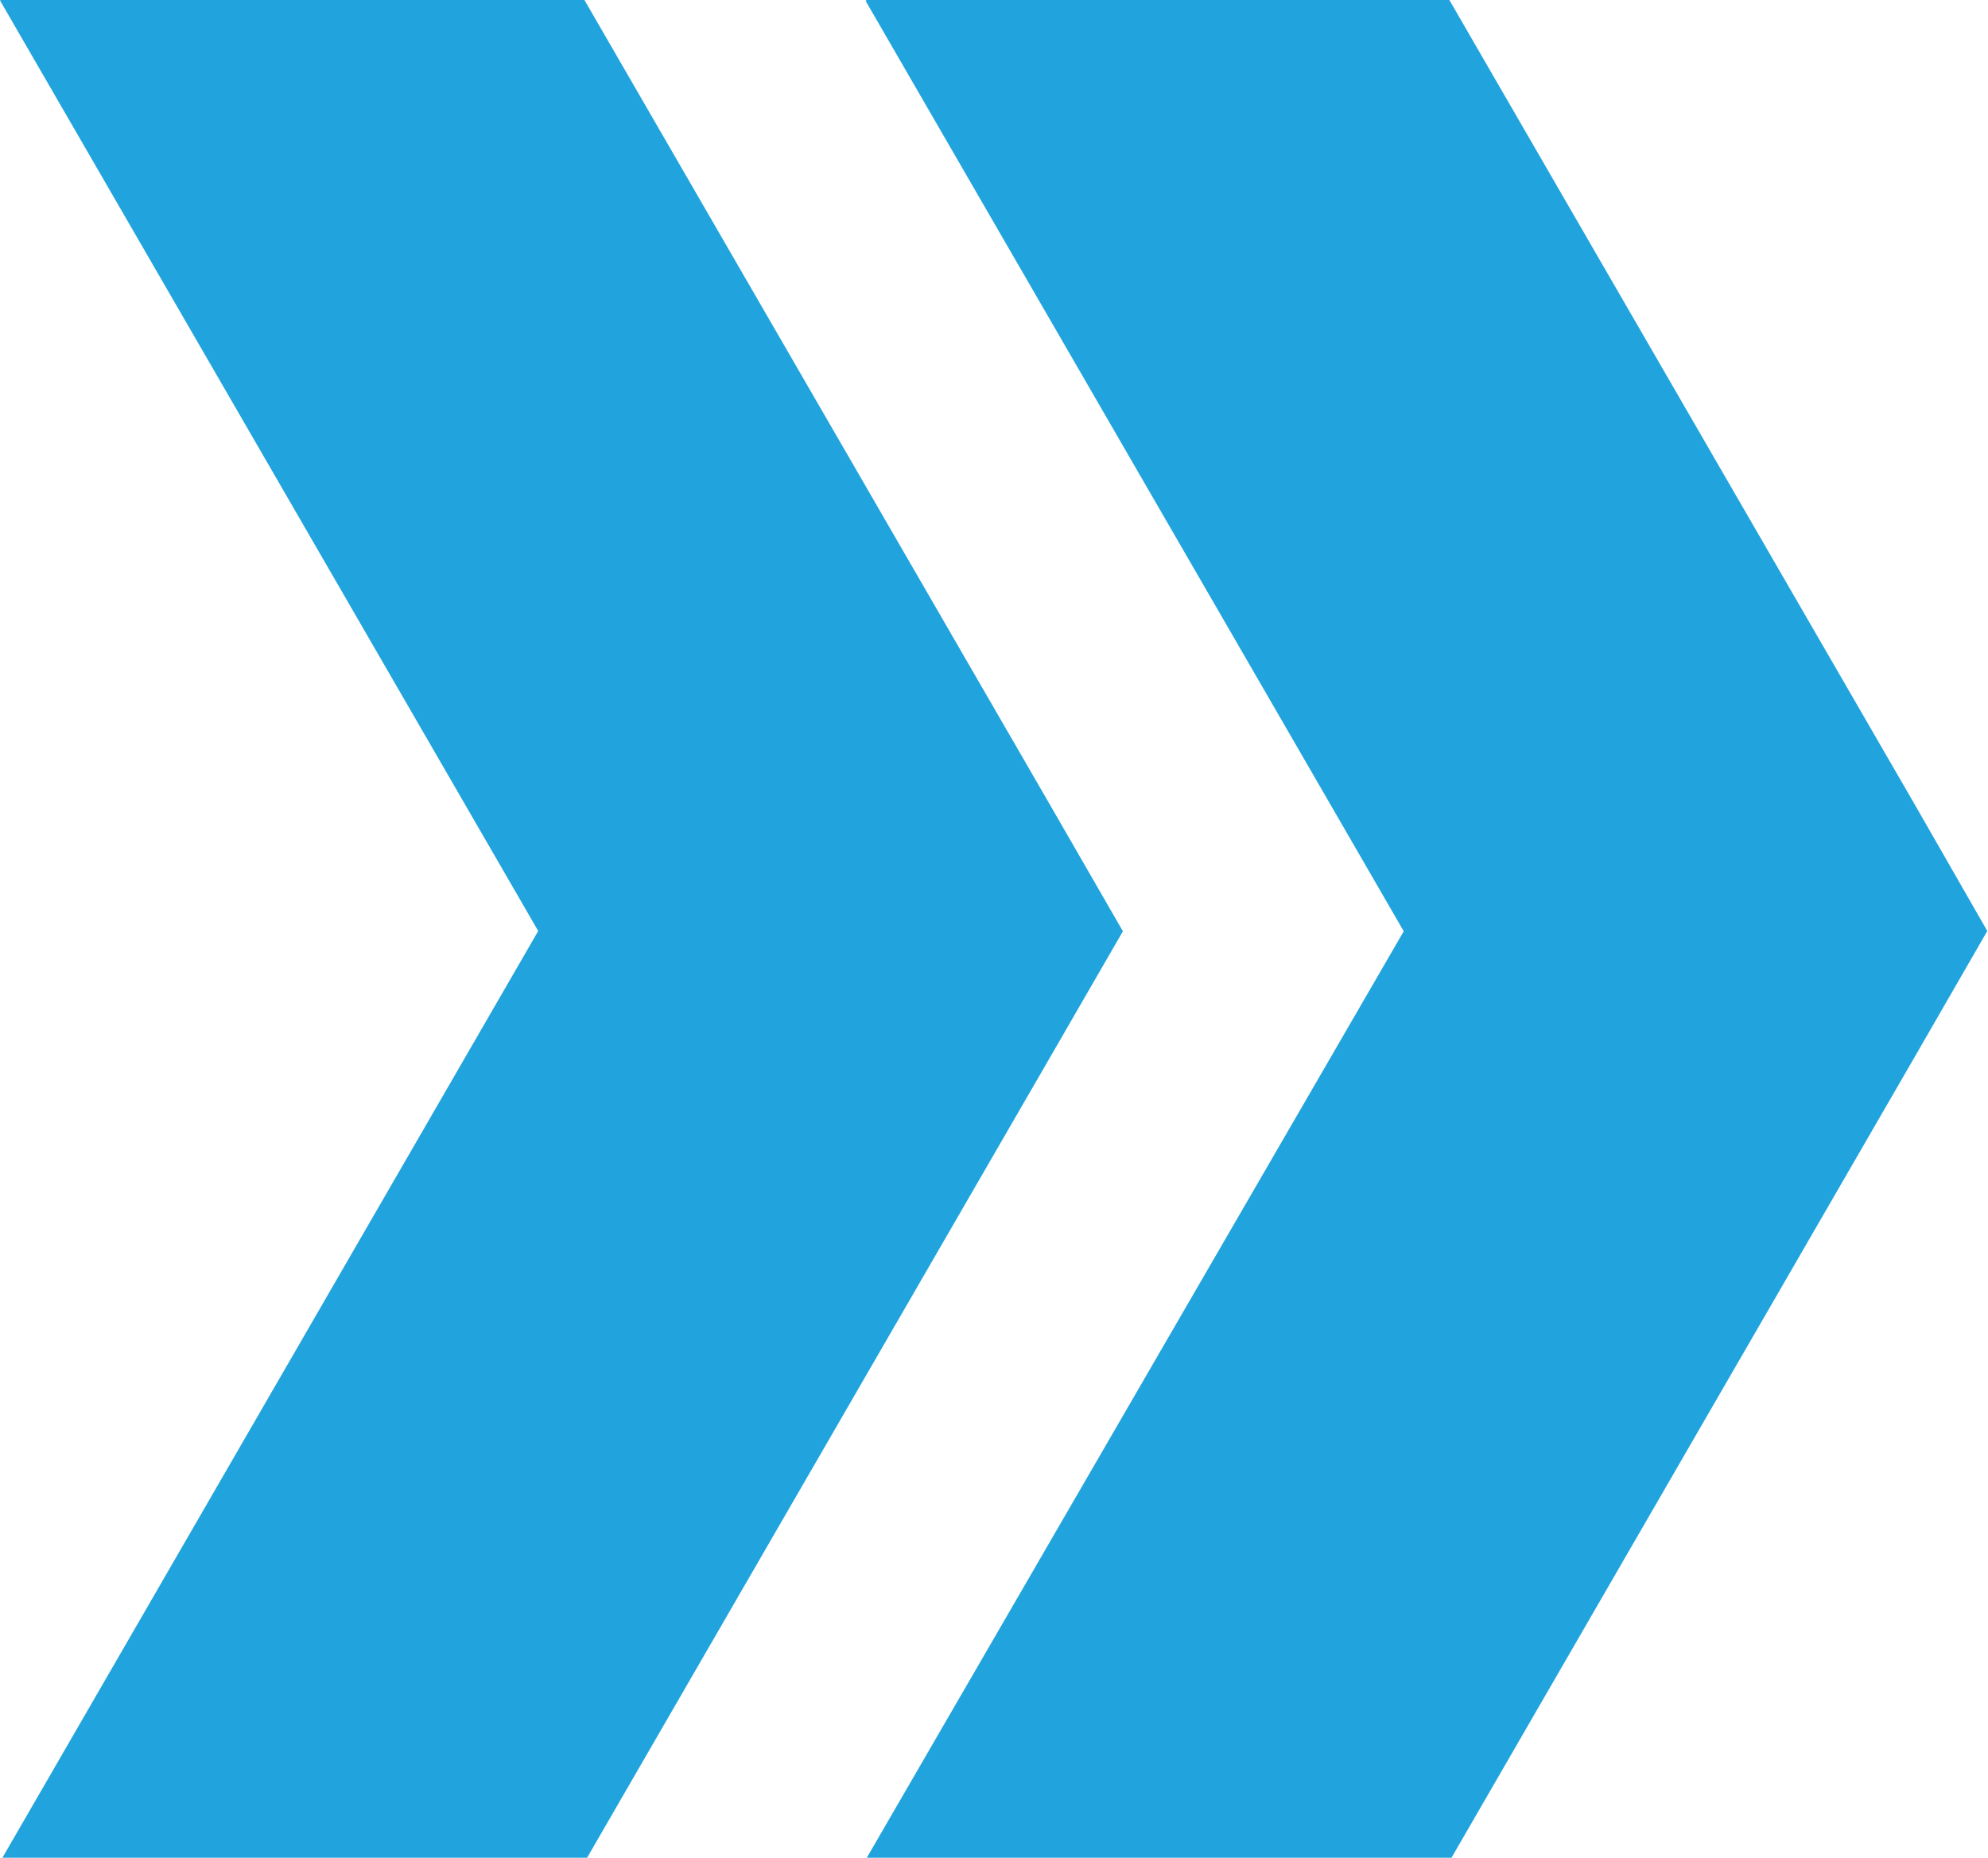
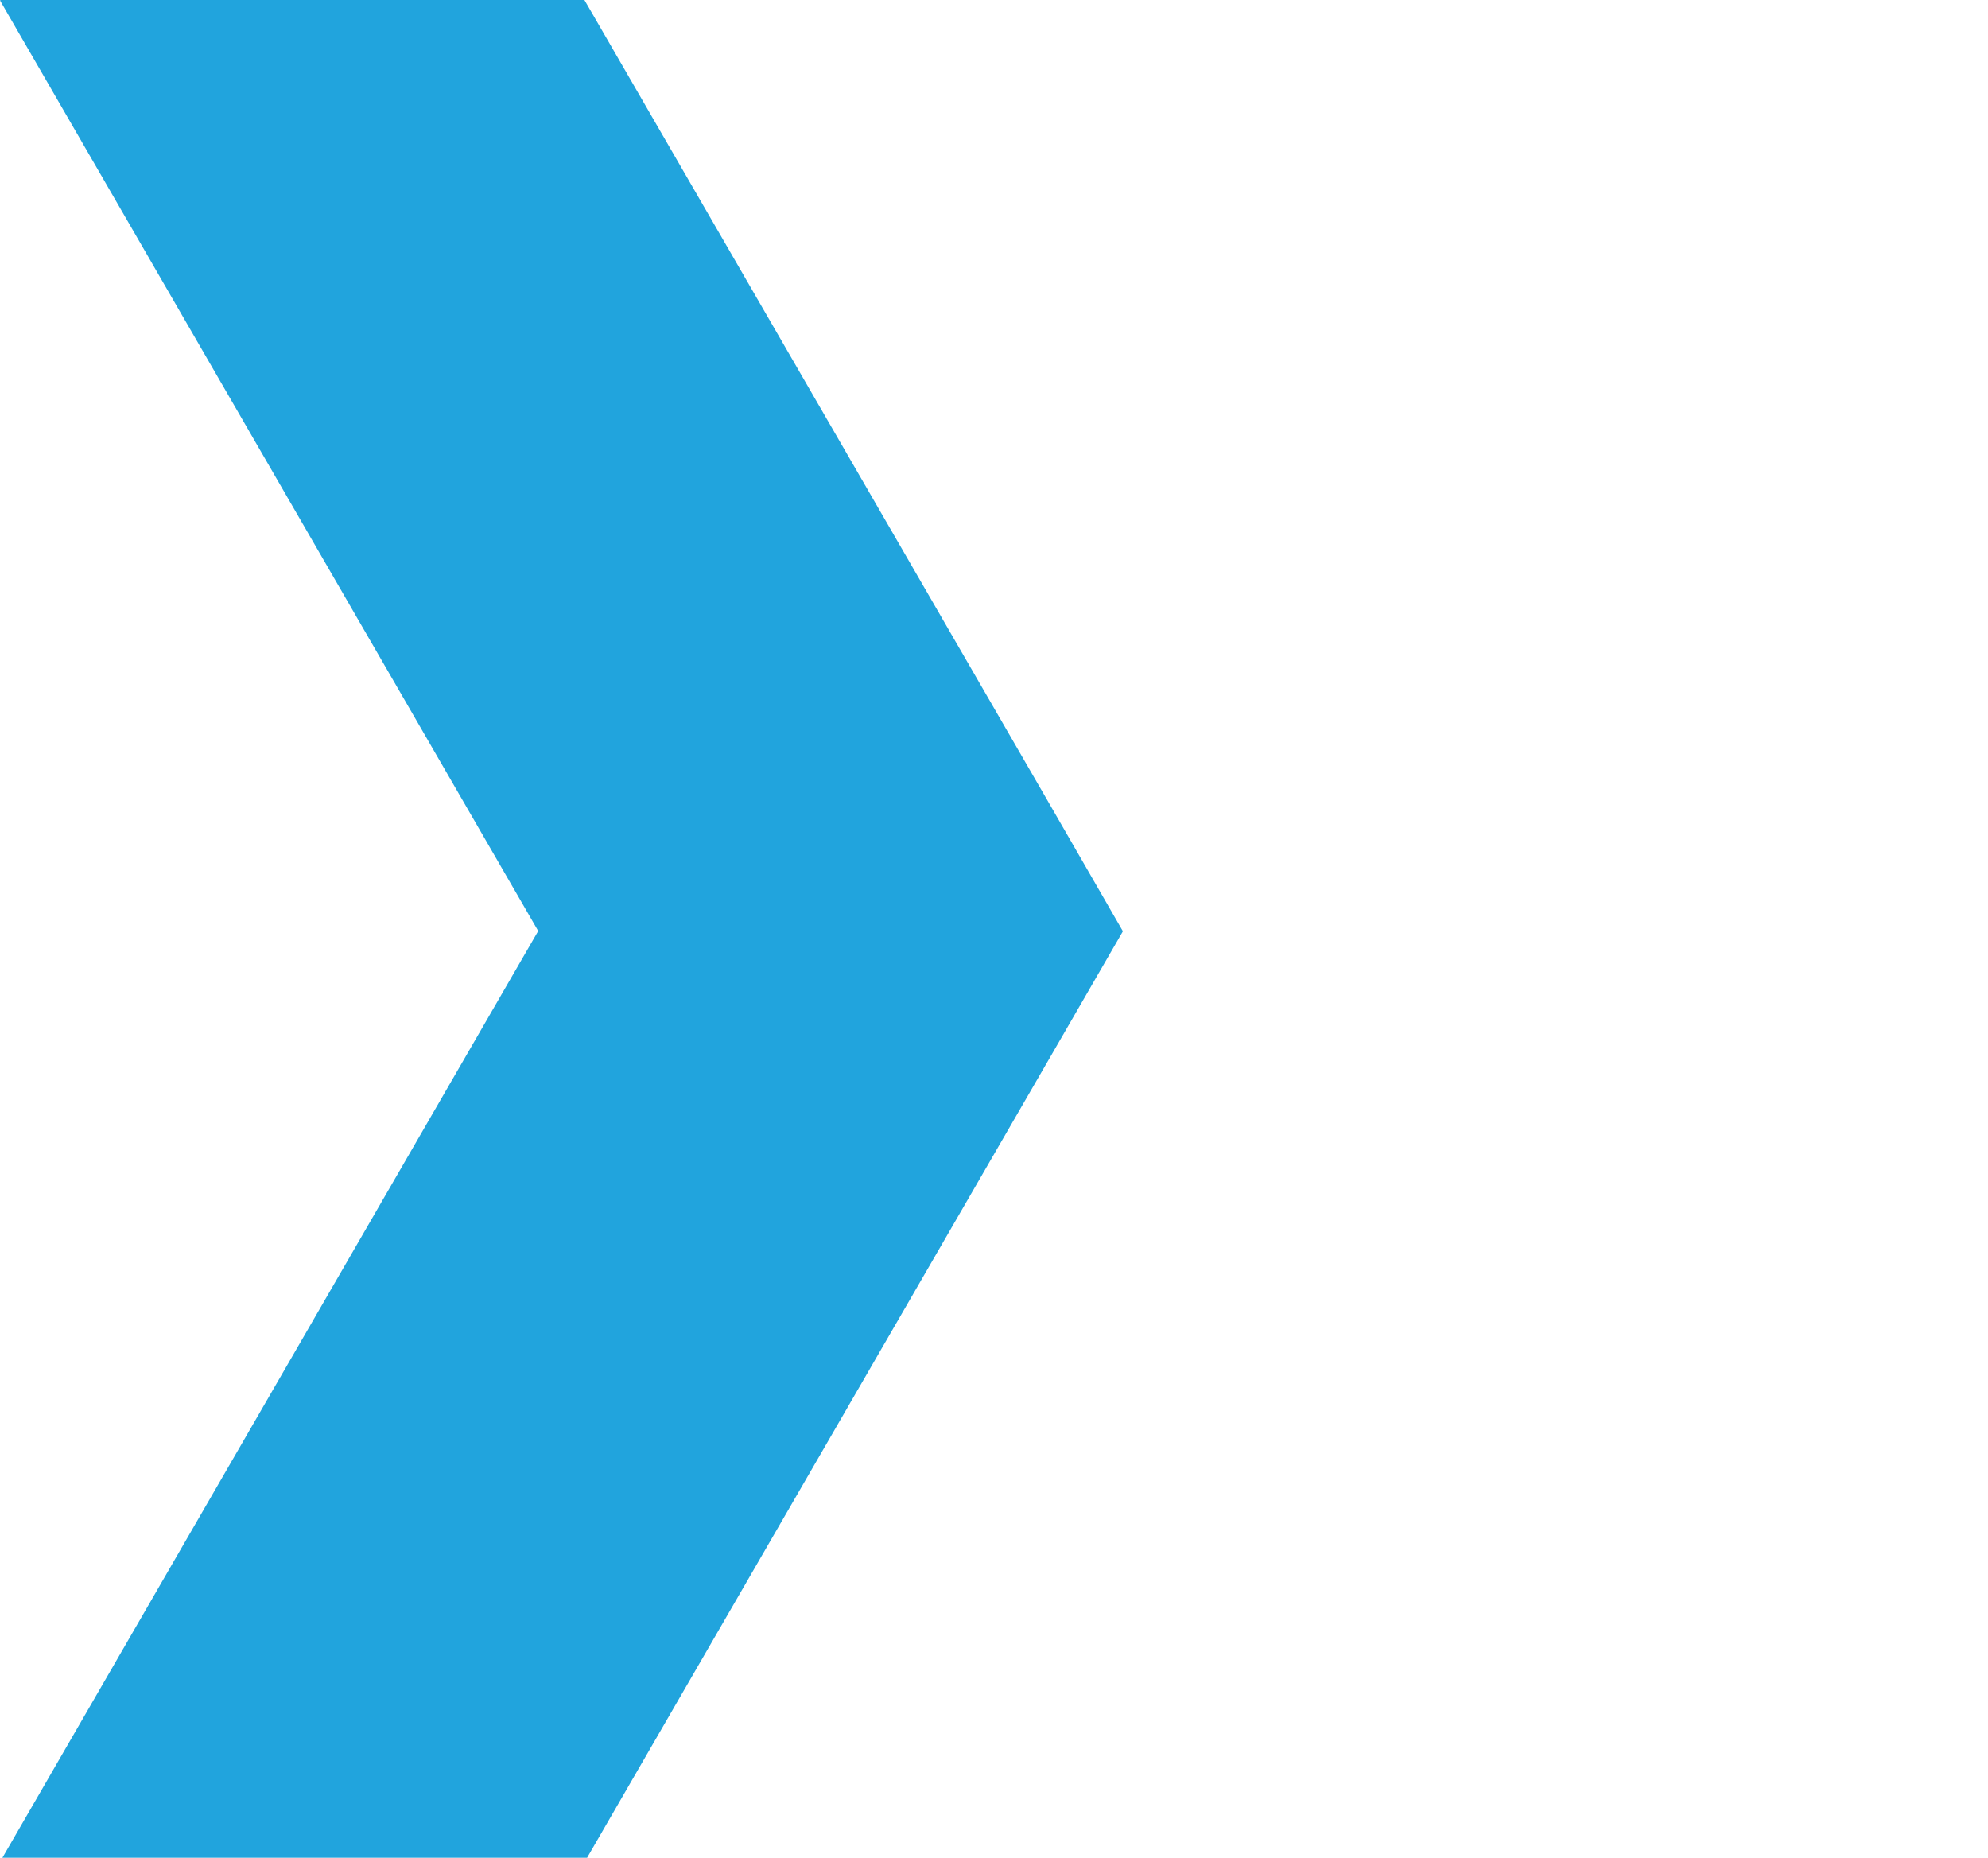
<svg xmlns="http://www.w3.org/2000/svg" width="14.073" height="13.148" viewBox="0 0 14.073 13.148">
  <g id="Group_11" data-name="Group 11" transform="translate(-10.603 -20.366)">
-     <path id="Path_250" data-name="Path 250" d="M67.118,26.059l-3.294-5.693H59.7l-.009.005,3.81,6.586L59.7,33.514h4.139l3.274-5.659.519-.9Z" transform="translate(-42.961 0)" fill="#21a4dd" fill-rule="evenodd" />
    <path id="Path_251" data-name="Path 251" d="M40.032,26.957l-.519-.9-3.294-5.693H32.092l-.009.005,3.81,6.586L32.1,33.514h4.139l3.274-5.659Z" transform="translate(-21.48 0)" fill="#21a4dd" fill-rule="evenodd" />
  </g>
</svg>